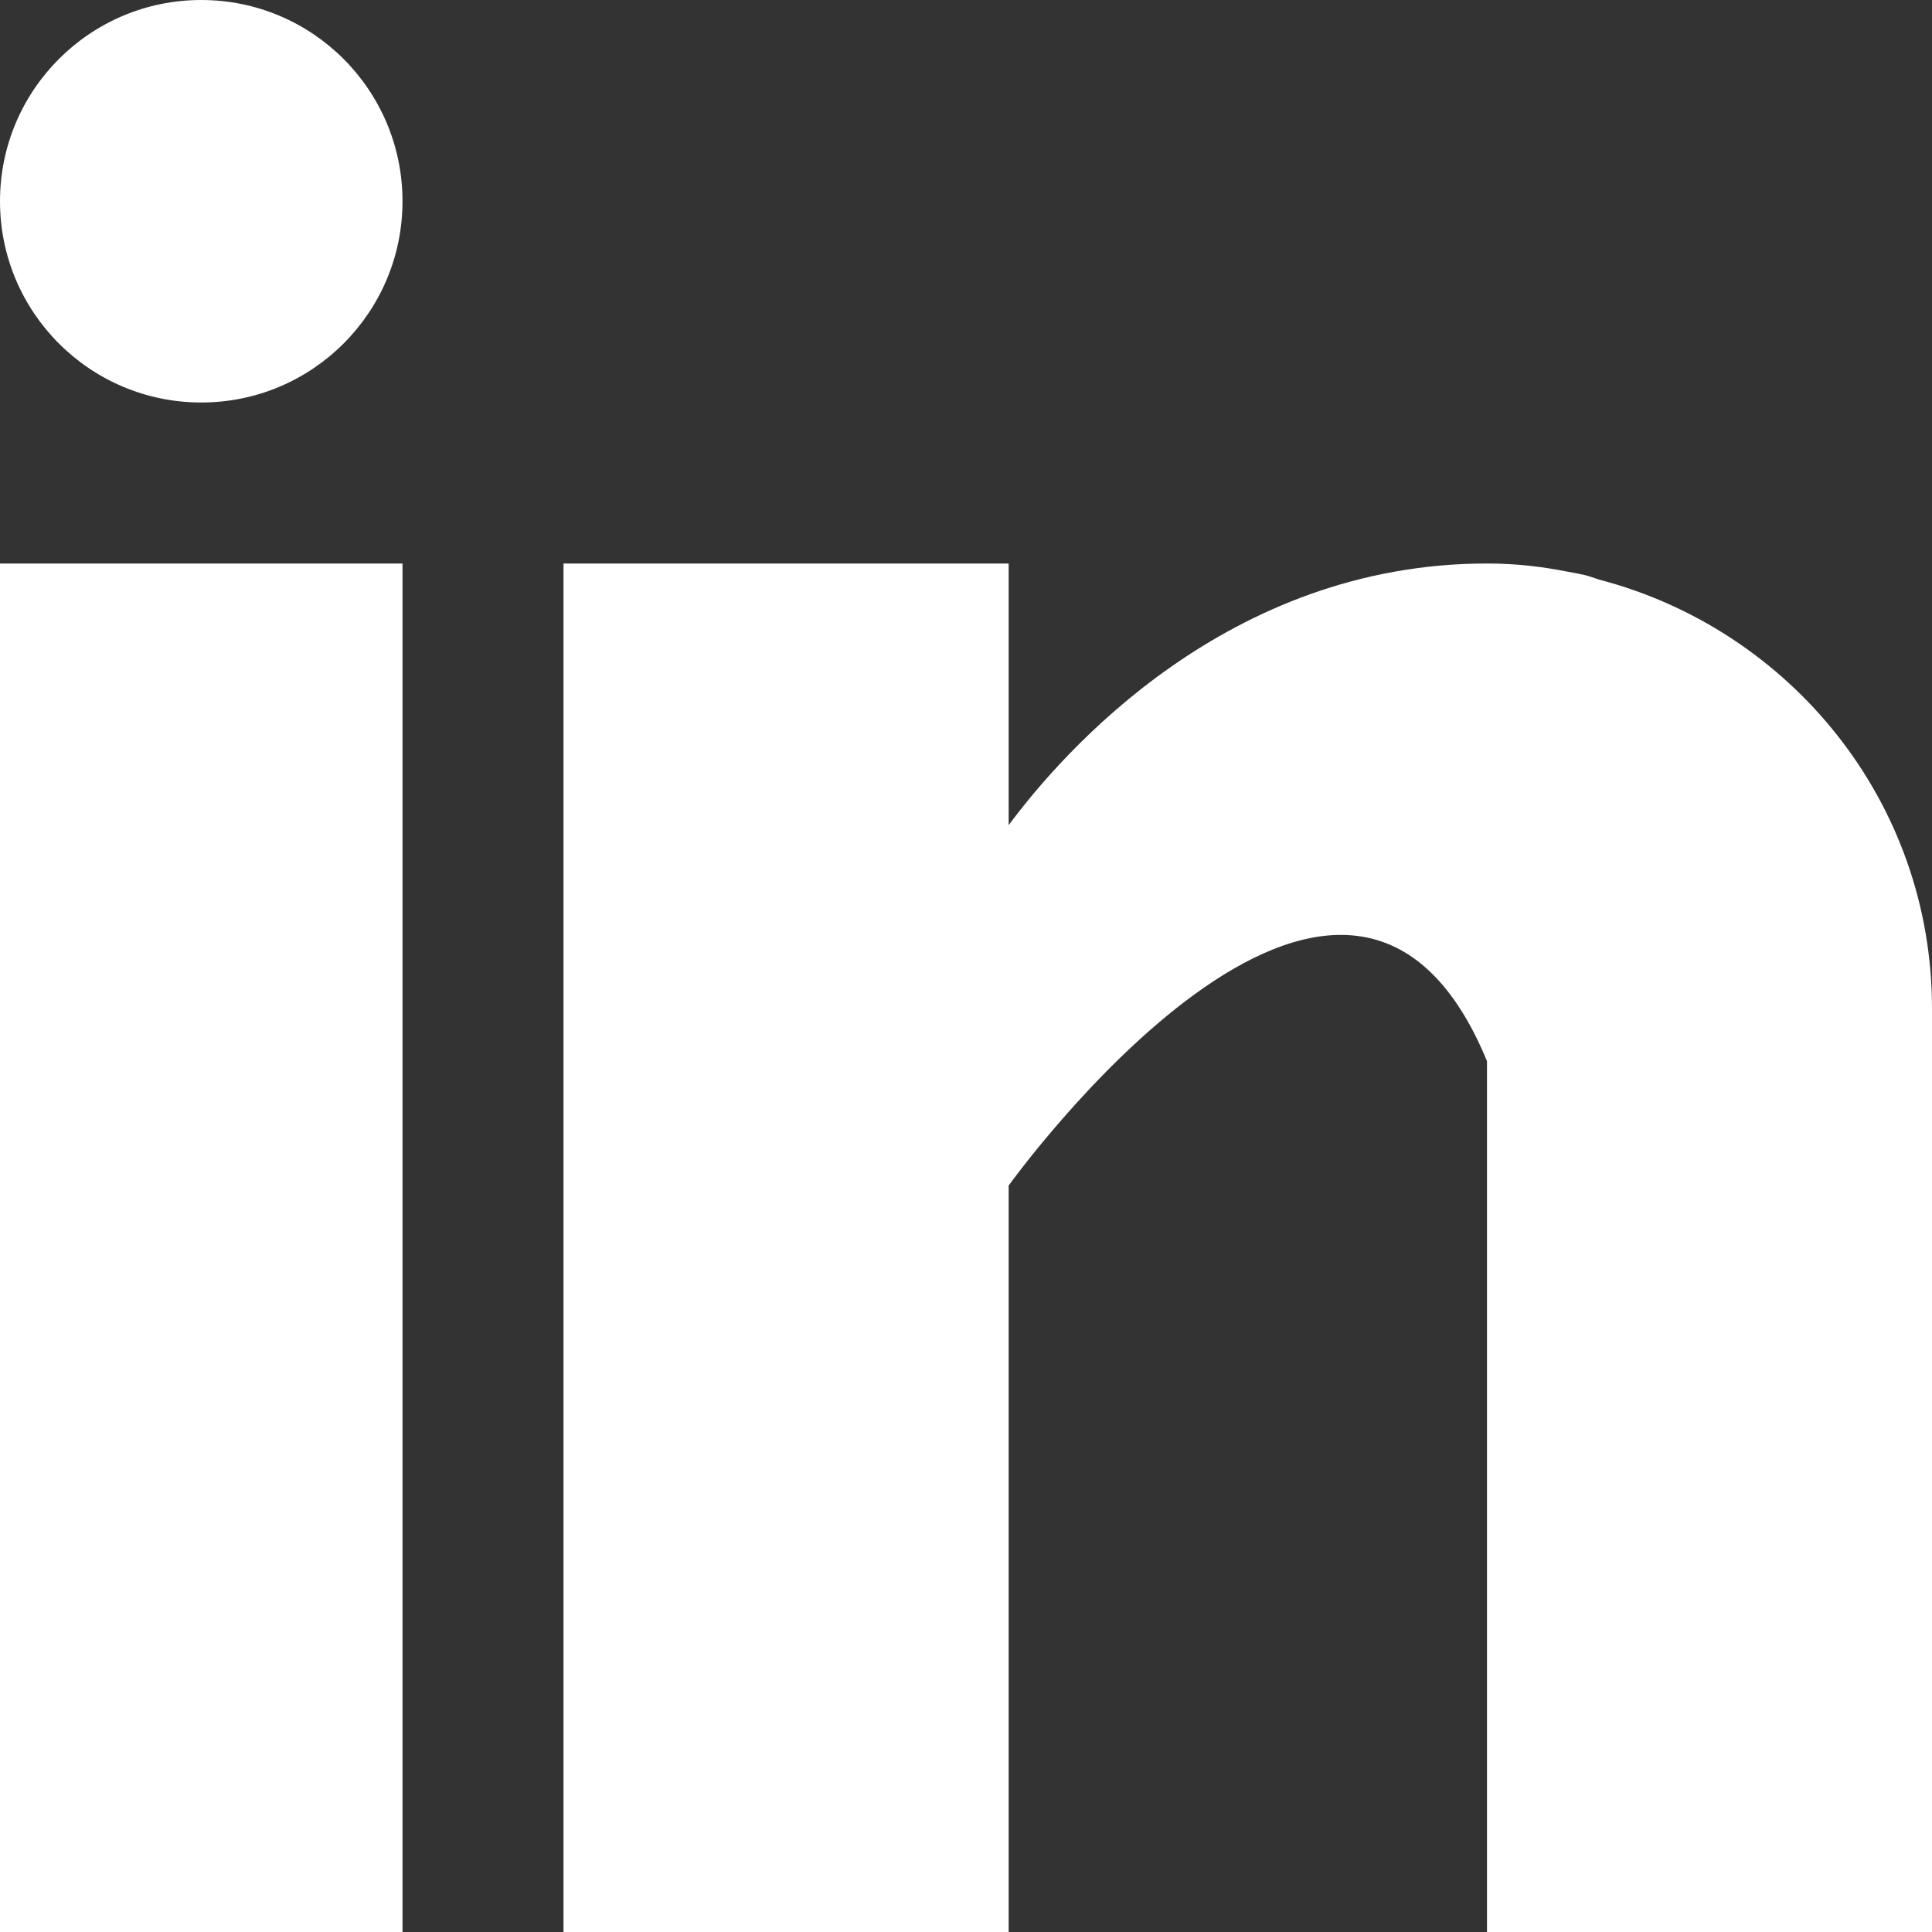
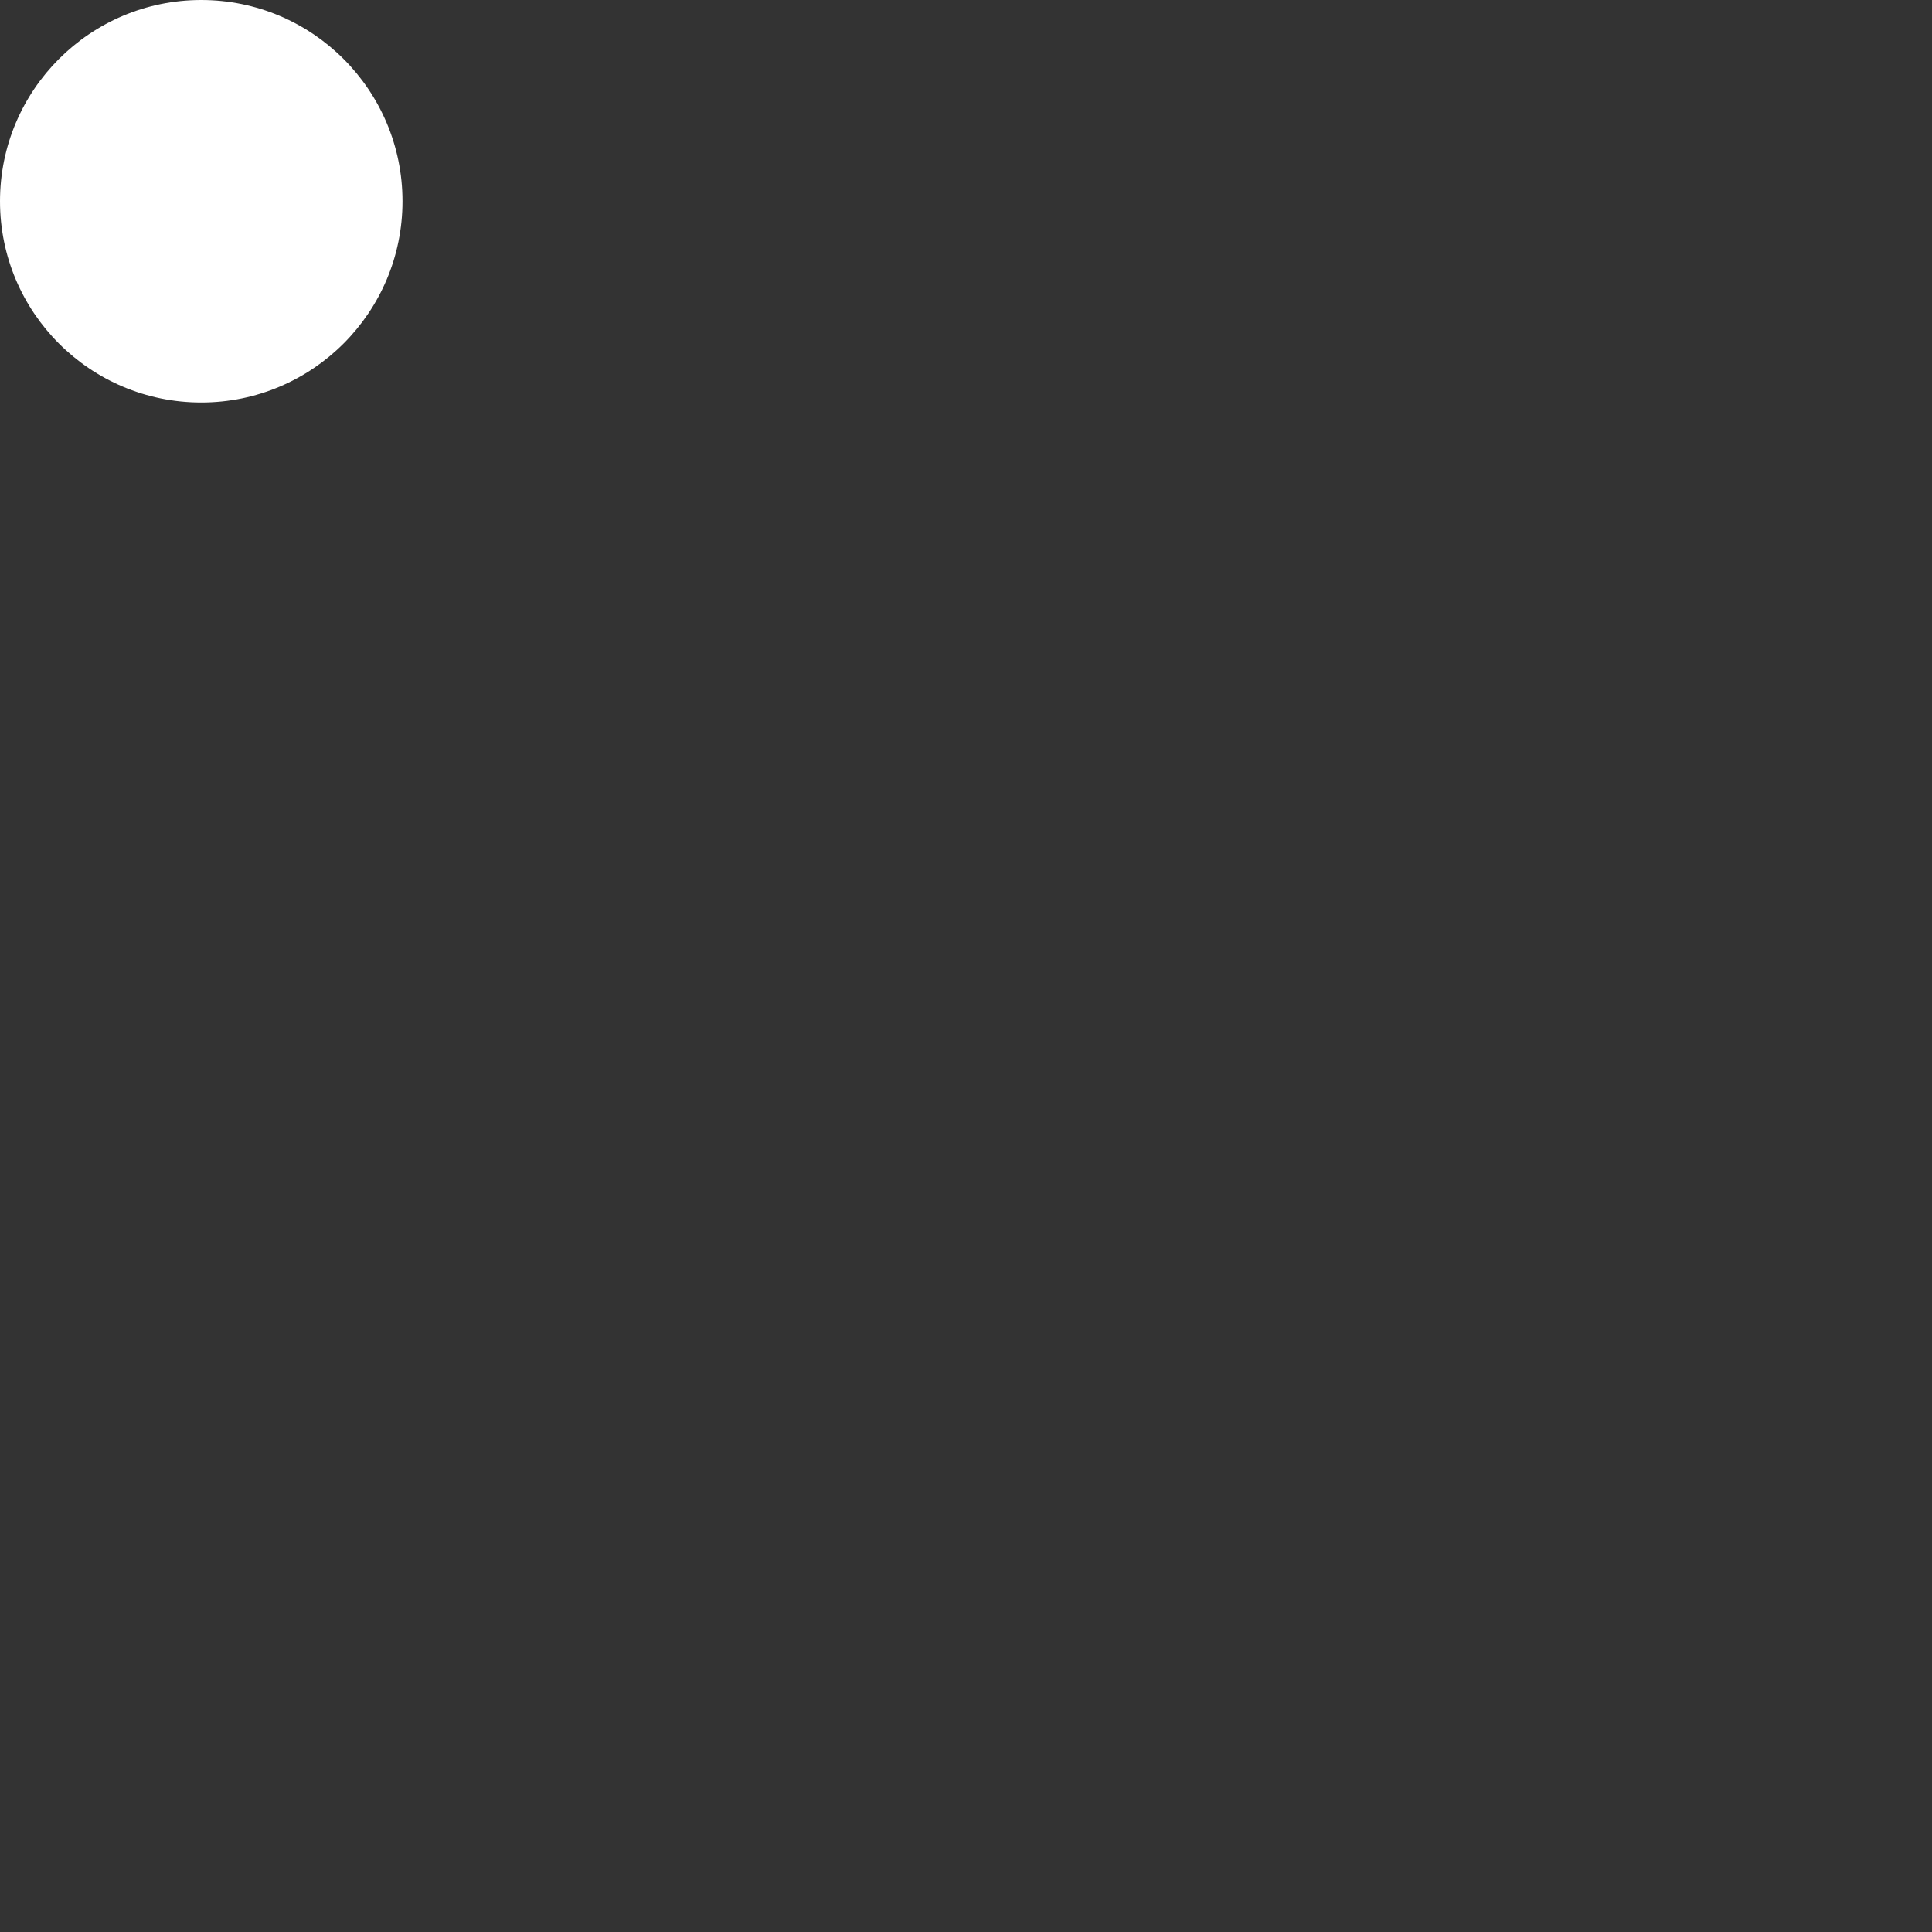
<svg xmlns="http://www.w3.org/2000/svg" width="24" height="24" viewBox="0 0 24 24">
  <rect x="0" y="0" width="24" height="24" fill="#333333" stroke="none" />
  <g fill="none" fill-rule="evenodd">
    <g fill="#FFF" fill-rule="nonzero">
      <g>
        <g transform="translate(-79 -6242) translate(-1 5873) translate(80 369)">
-           <path d="M0 7H5V24H0zM19.864 7.2c-.058-.02-.114-.04-.176-.056-.074-.017-.148-.031-.224-.044-.294-.058-.615-.1-.992-.1-3.224 0-5.269 2.344-5.942 3.25V7H7v17h5.53v-9.273s4.179-5.82 5.942-1.545V24H24V12.528C24 9.96 22.24 7.82 19.864 7.2z" />
          <circle cx="2.5" cy="2.5" r="2.5" />
        </g>
      </g>
    </g>
  </g>
</svg>